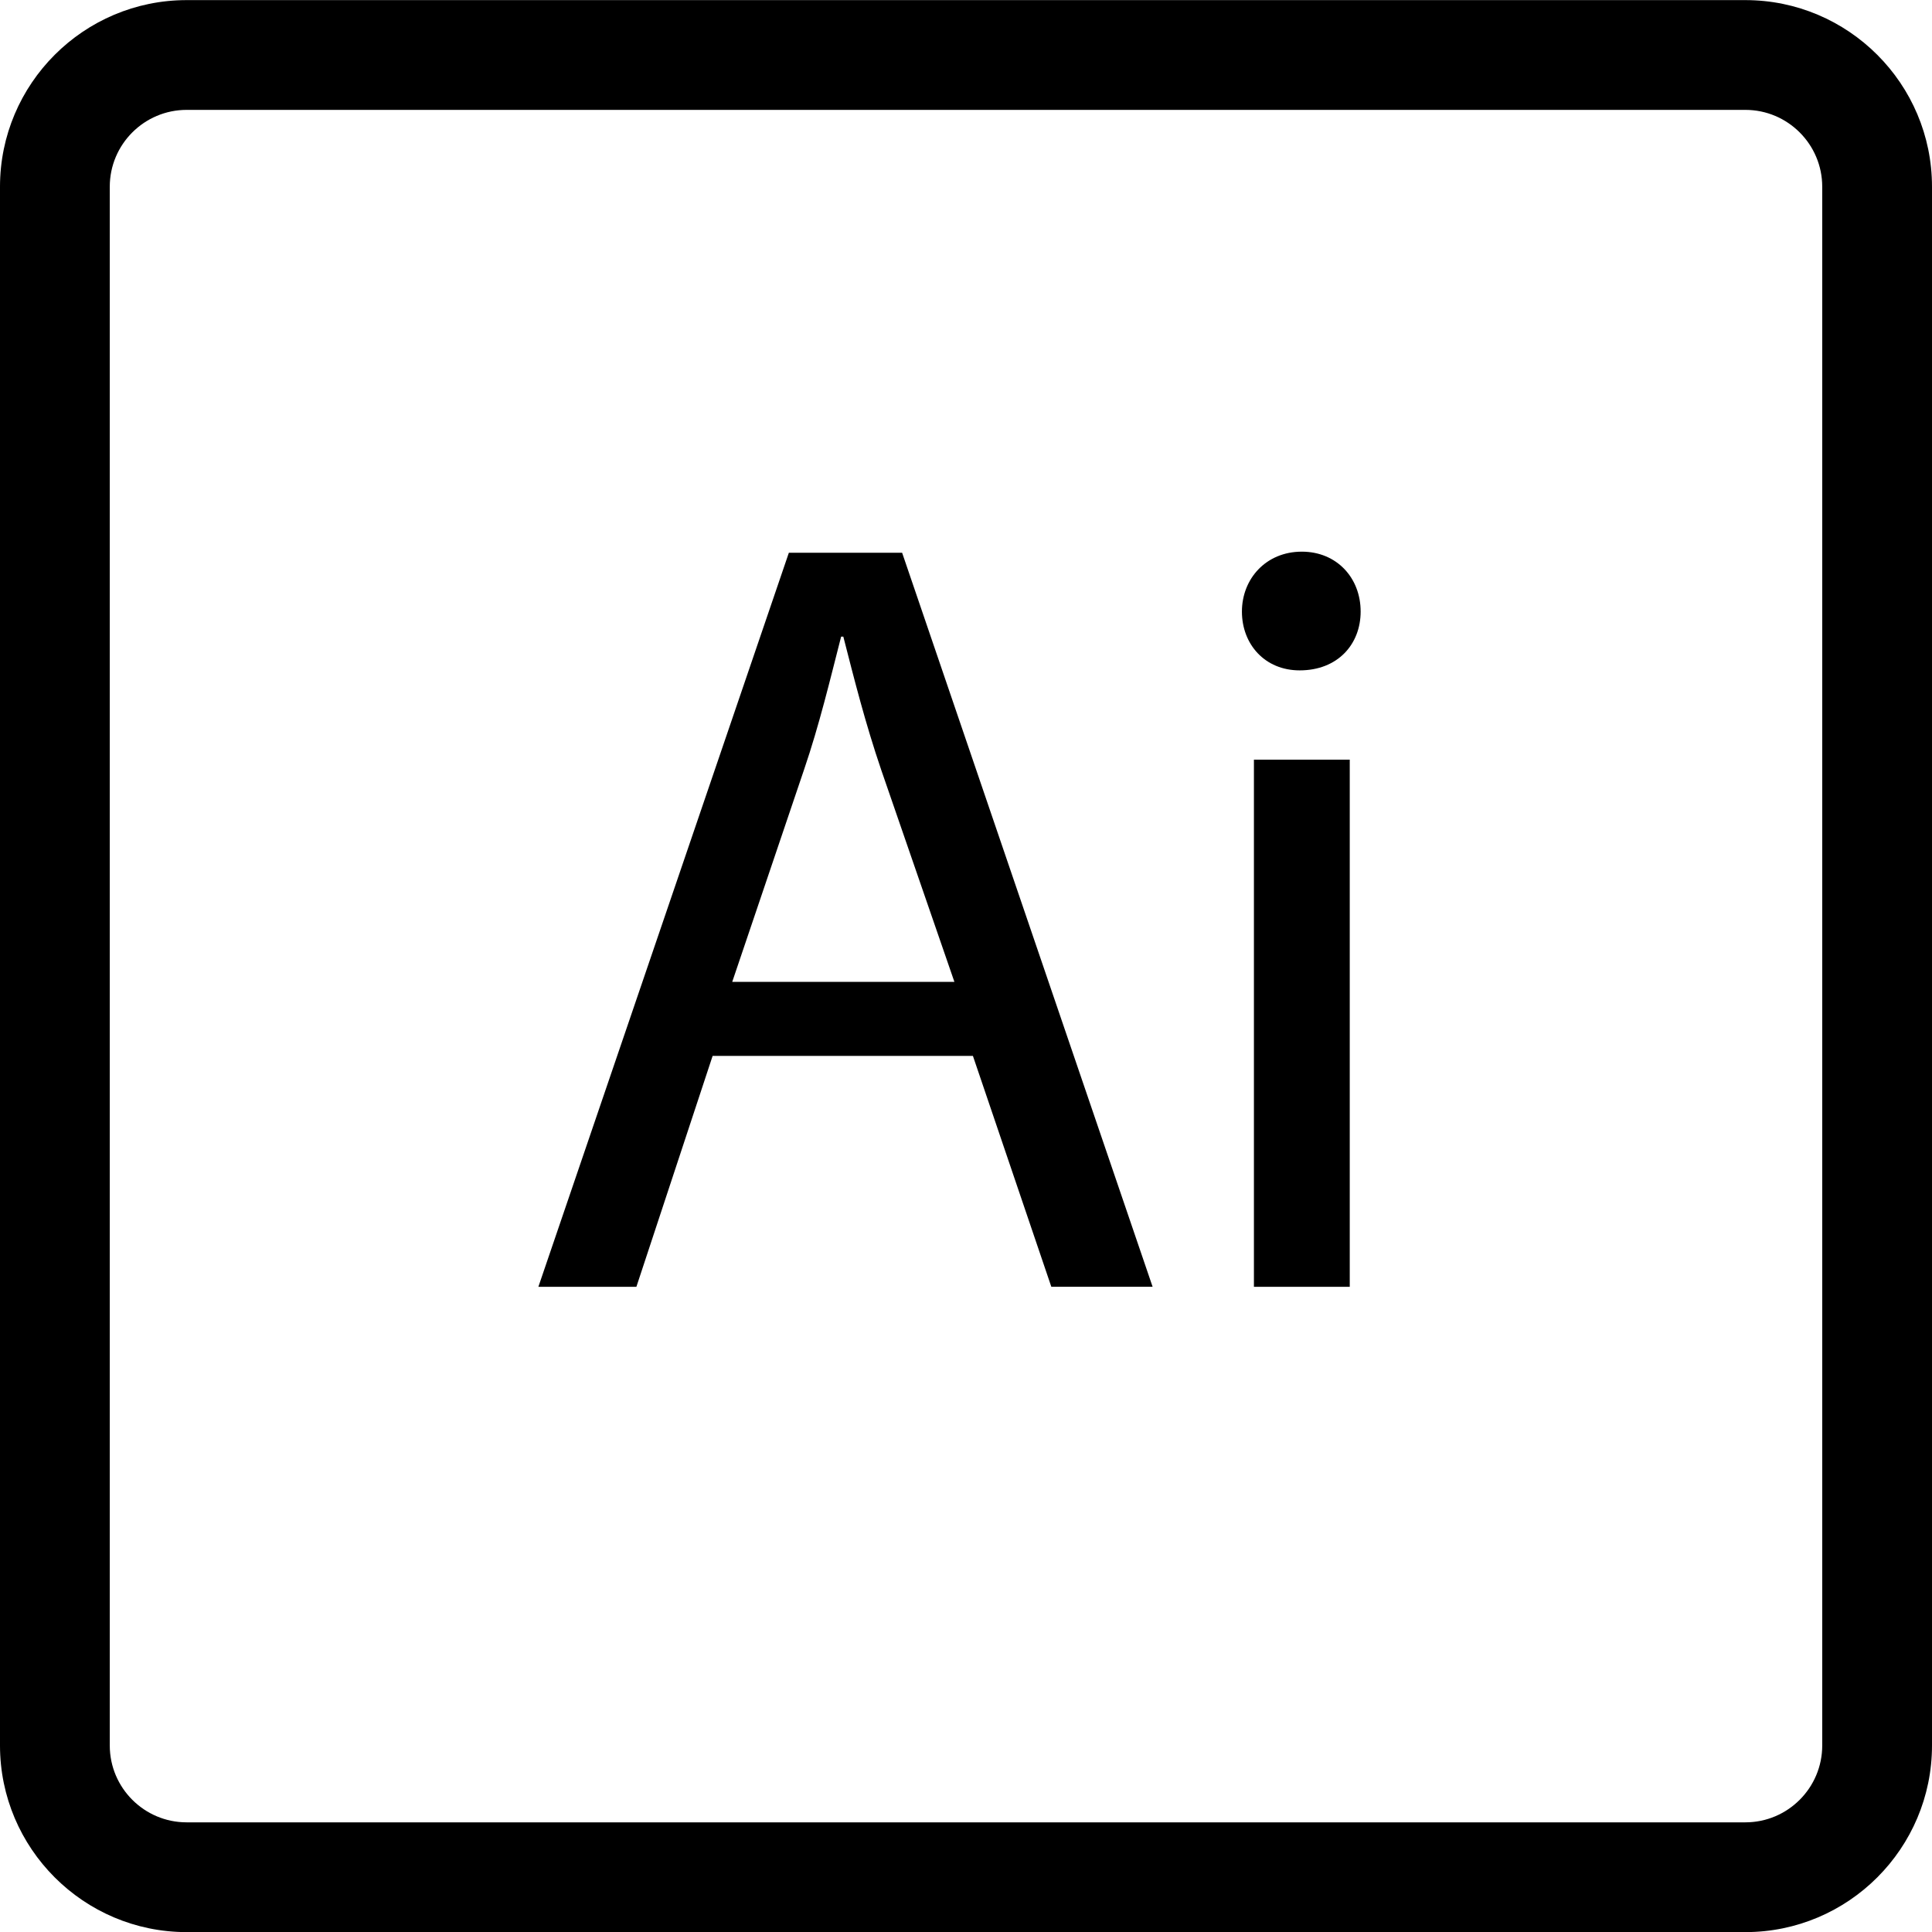
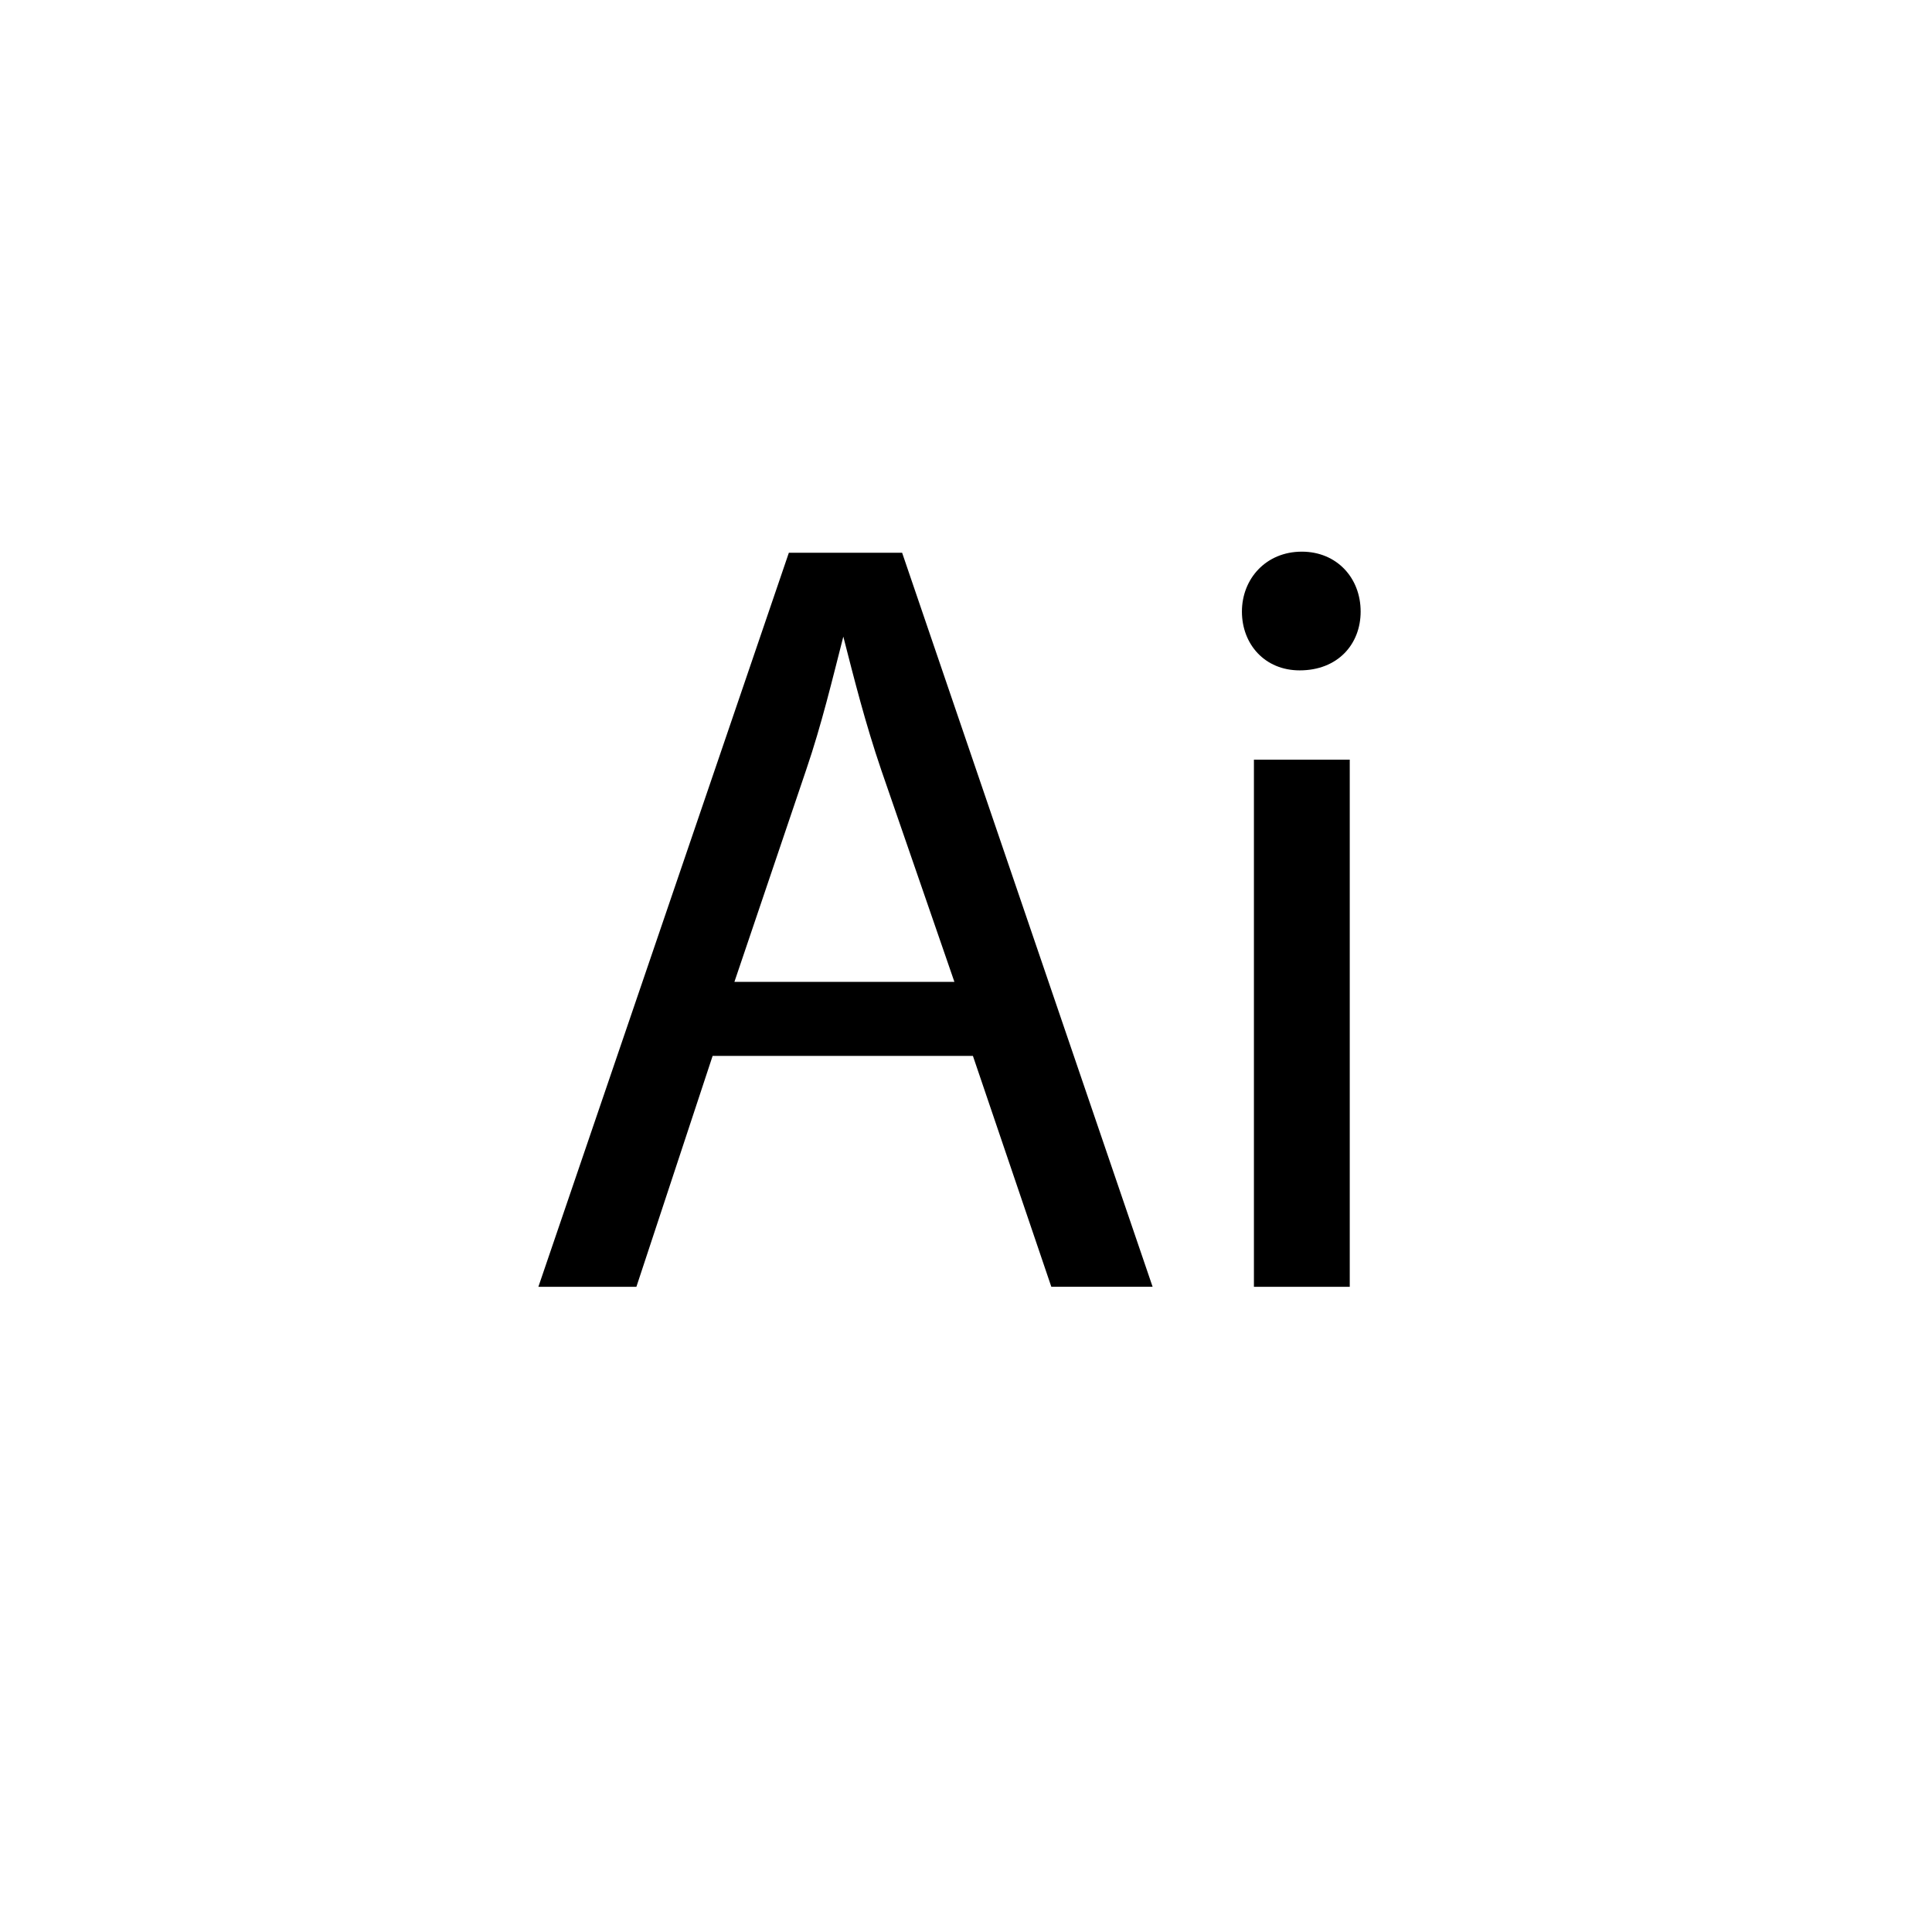
<svg xmlns="http://www.w3.org/2000/svg" height="176.0" preserveAspectRatio="xMidYMid meet" version="1.0" viewBox="12.0 12.8 176.0 176.0" width="176.0" zoomAndPan="magnify">
  <g>
    <g>
      <g id="change1_1">
-         <path d="M171,188.81H29c-9.374,0-17-7.626-17-17v-142c0-9.374,7.626-17,17-17h142c9.374,0,17,7.626,17,17v142 C188,181.184,180.374,188.81,171,188.81z M29,22.81c-3.859,0-7,3.141-7,7v142c0,3.859,3.141,7,7,7h142c3.859,0,7-3.141,7-7v-142 c0-3.859-3.141-7-7-7H29z" />
-       </g>
+         </g>
      <g id="change1_2">
-         <path d="M76.918,108.99l-6.944,21.033h-8.929l22.818-66.869h10.318L117,130.023h-9.227l-7.143-21.033H76.918z M98.943,102.244l-6.646-19.247c-1.488-4.366-2.48-8.334-3.473-12.203h-0.199c-0.992,3.869-1.984,8.036-3.373,12.104 l-6.548,19.347H98.943z" />
+         <path d="M76.918,108.99l-6.944,21.033h-8.929l22.818-66.869h10.318L117,130.023h-9.227l-7.143-21.033H76.918z M98.943,102.244l-6.646-19.247c-1.488-4.366-2.48-8.334-3.473-12.203c-0.992,3.869-1.984,8.036-3.373,12.104 l-6.548,19.347H98.943z" />
        <path d="M135.951,68.512c0,2.977-2.084,5.357-5.556,5.357c-3.175,0-5.259-2.381-5.259-5.357 s2.184-5.457,5.457-5.457C133.769,63.055,135.951,65.436,135.951,68.512z M126.229,130.023V82.005h8.73v48.019H126.229z" />
      </g>
    </g>
  </g>
</svg>